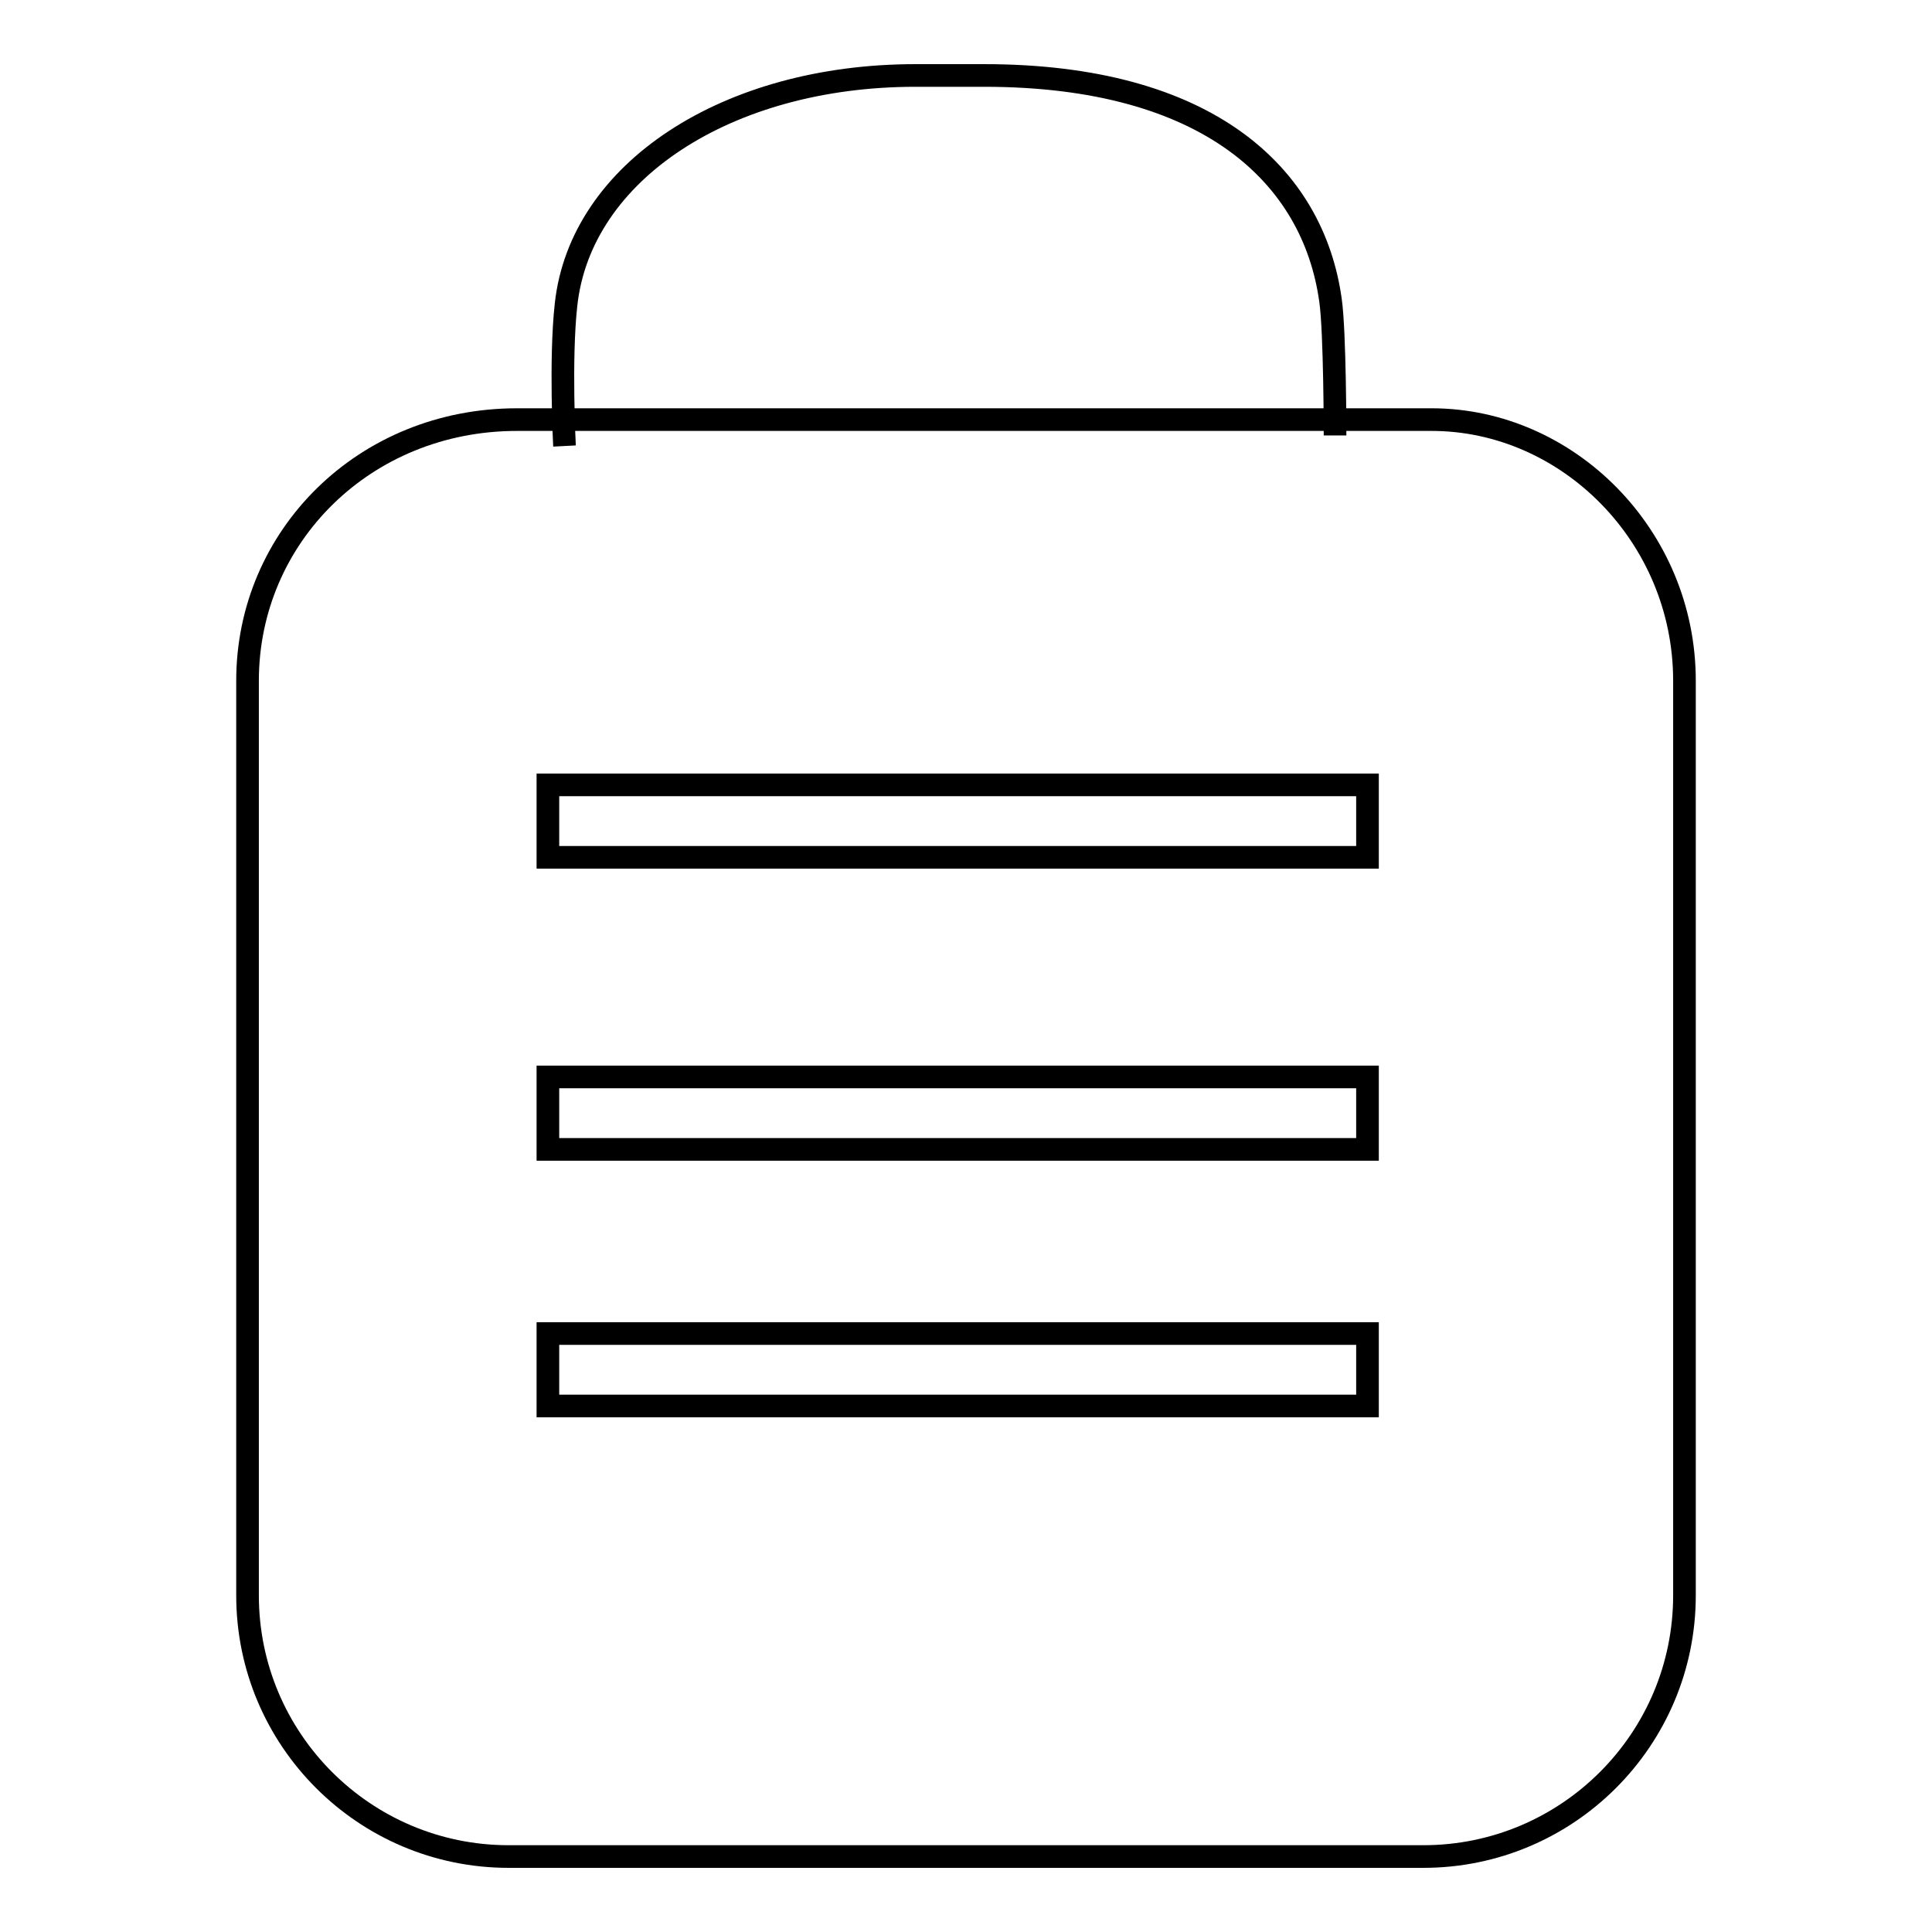
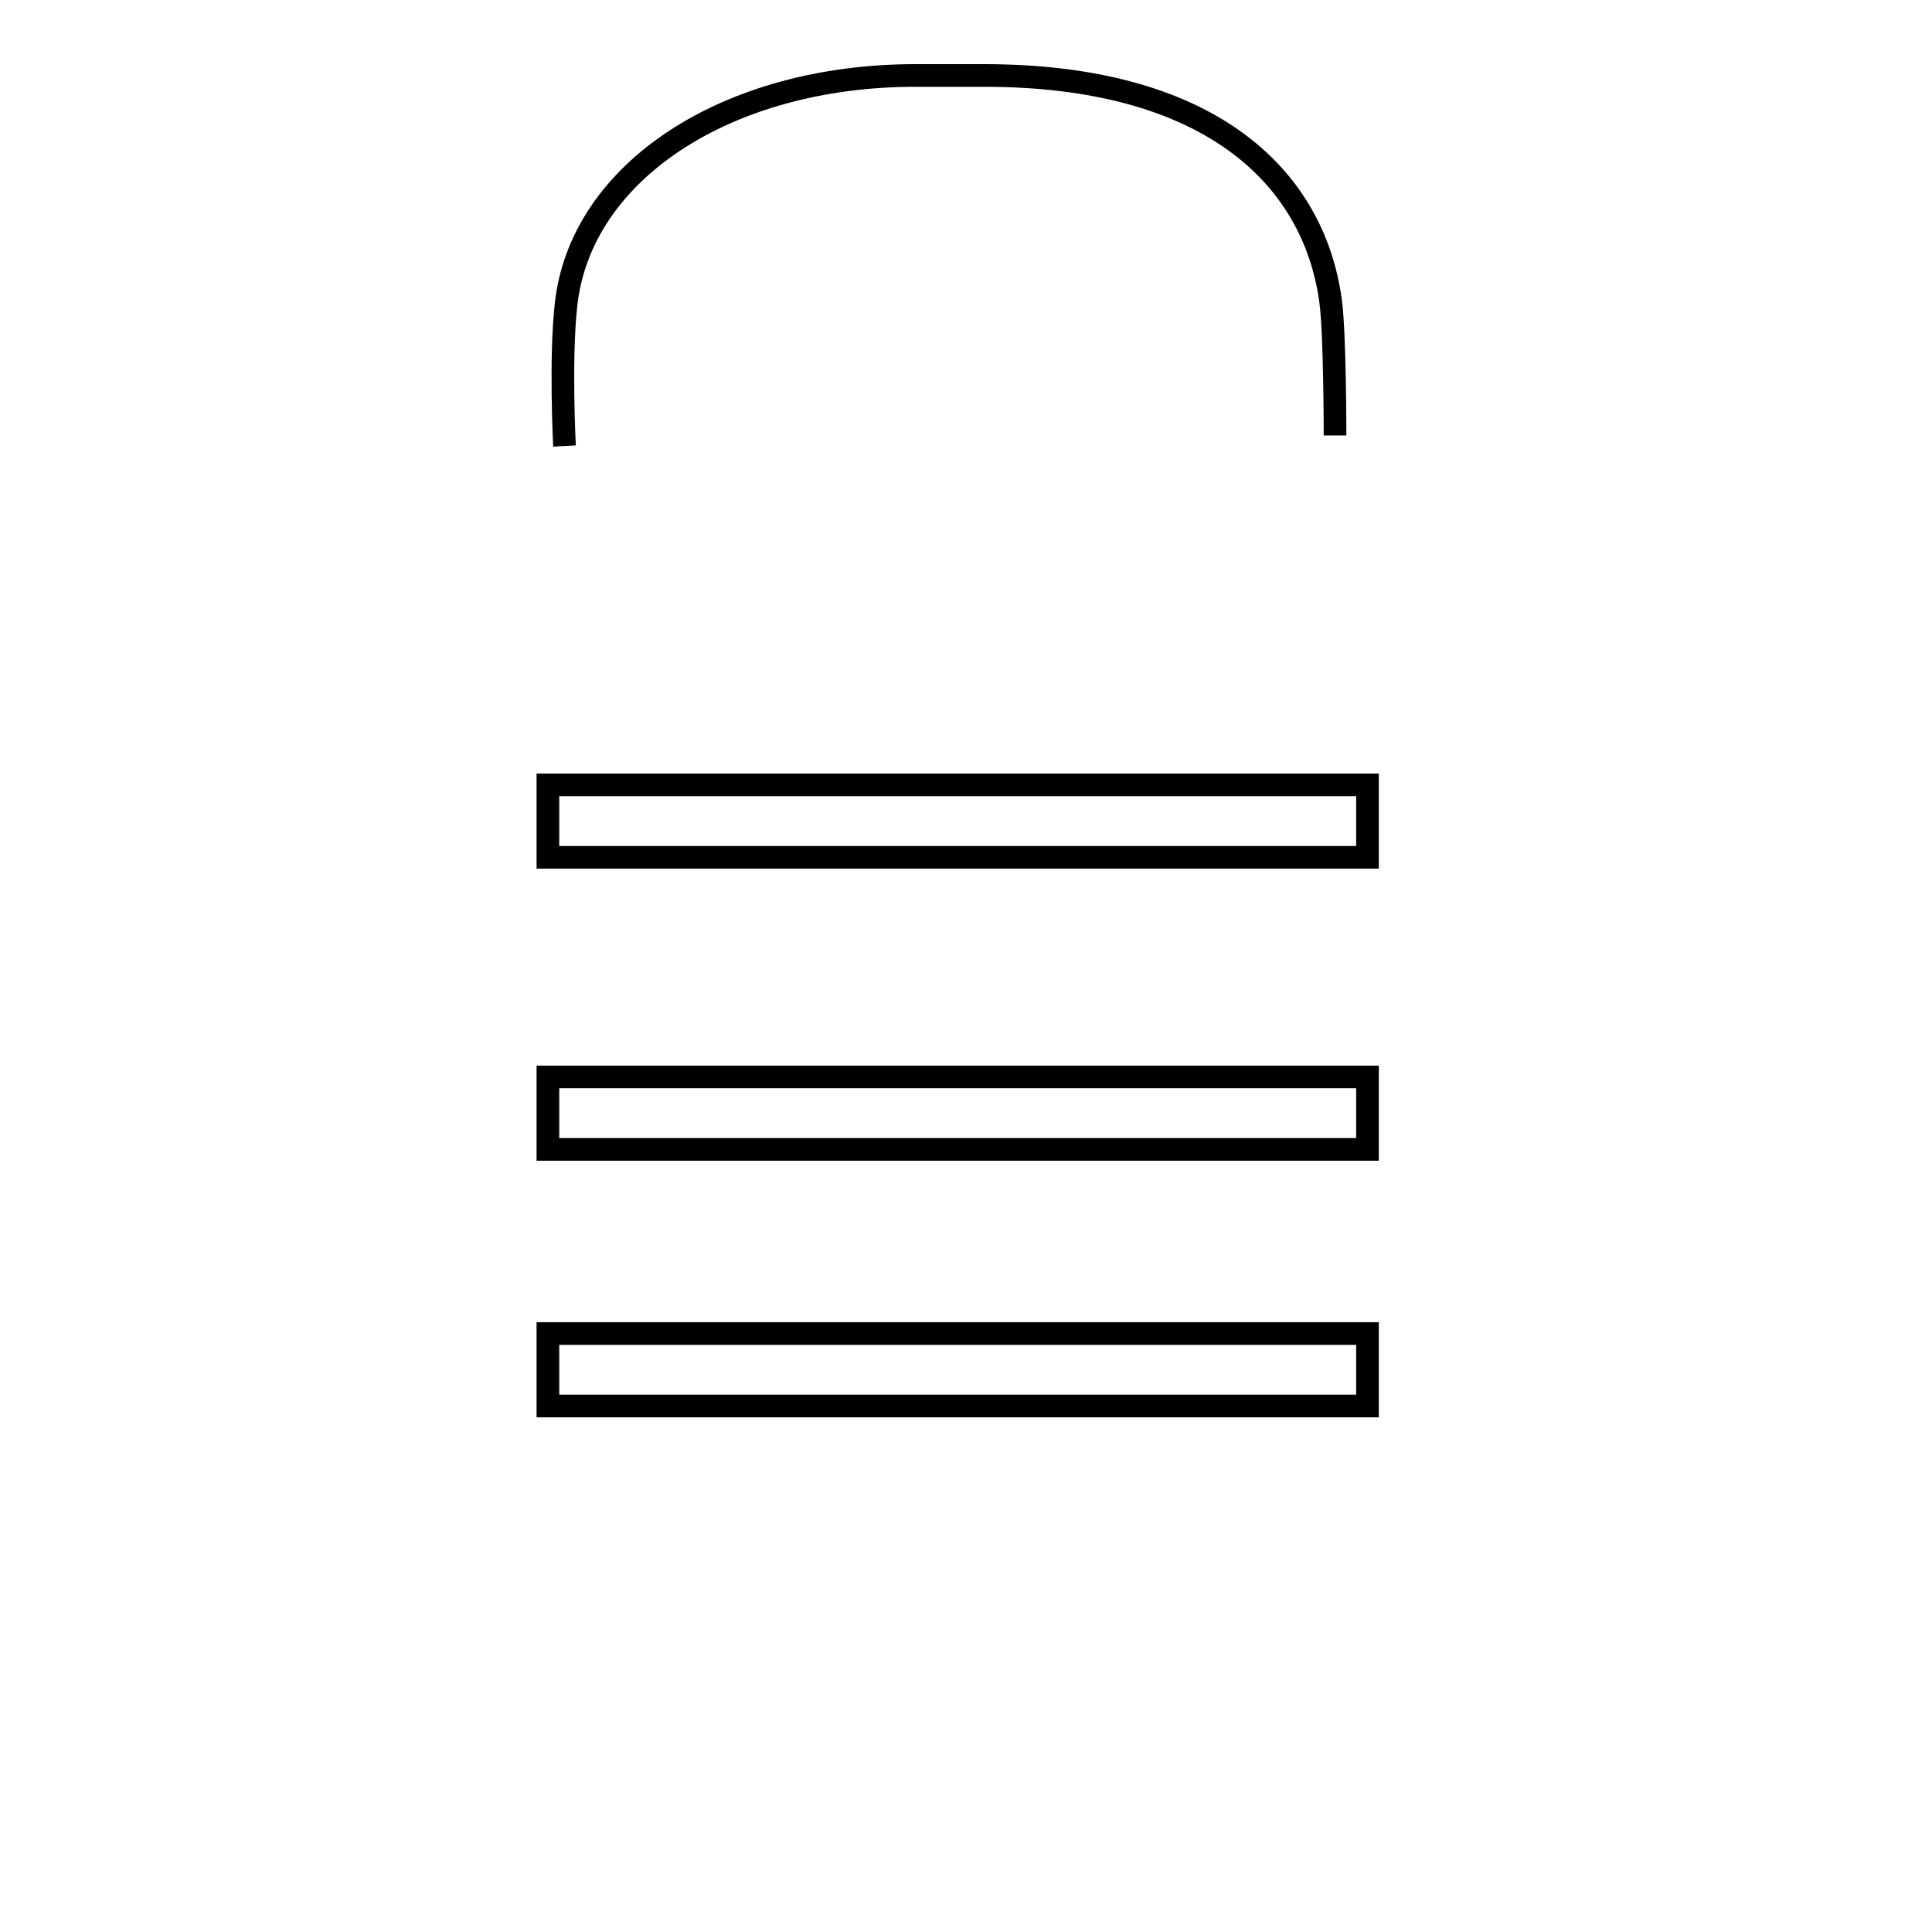
<svg xmlns="http://www.w3.org/2000/svg" version="1.1" x="0px" y="0px" viewBox="0 0 256 256" enable-background="new 0 0 256 256" xml:space="preserve">
  <g>
    <g>
-       <path stroke-width="3" fill-opacity="0" stroke="#000000" d="M189.7,55.6H68.5c-20.2,0-35.7,15.5-35.7,34.6v121.2c0,19.1,15.5,34.6,34.6,34.6h121.2c19.1,0,34.6-15.5,34.6-34.6V90.2C223.2,71,207.7,55.6,189.7,55.6z" />
      <path stroke-width="3" fill-opacity="0" stroke="#000000" d="M72.6,104h108.6v9.6H72.6V104L72.6,104z" />
      <path stroke-width="3" fill-opacity="0" stroke="#000000" d="M72.6,142.7h108.6v9.6H72.6V142.7L72.6,142.7z" />
      <path stroke-width="3" fill-opacity="0" stroke="#000000" d="M72.6,176.7h108.6v9.6H72.6V176.7L72.6,176.7z" />
      <path stroke-width="3" fill-opacity="0" stroke="#000000" d="M167.1,44" />
      <path stroke-width="3" fill-opacity="0" stroke="#000000" d="M176.9,57.7c0,0,0-13.7-0.6-17.9C174,23.2,160,10,130.4,10h-9.1c-24.9,0-44.4,12.7-46.3,30.4c-0.8,7.2-0.2,18.7-0.2,18.7" />
    </g>
  </g>
</svg>